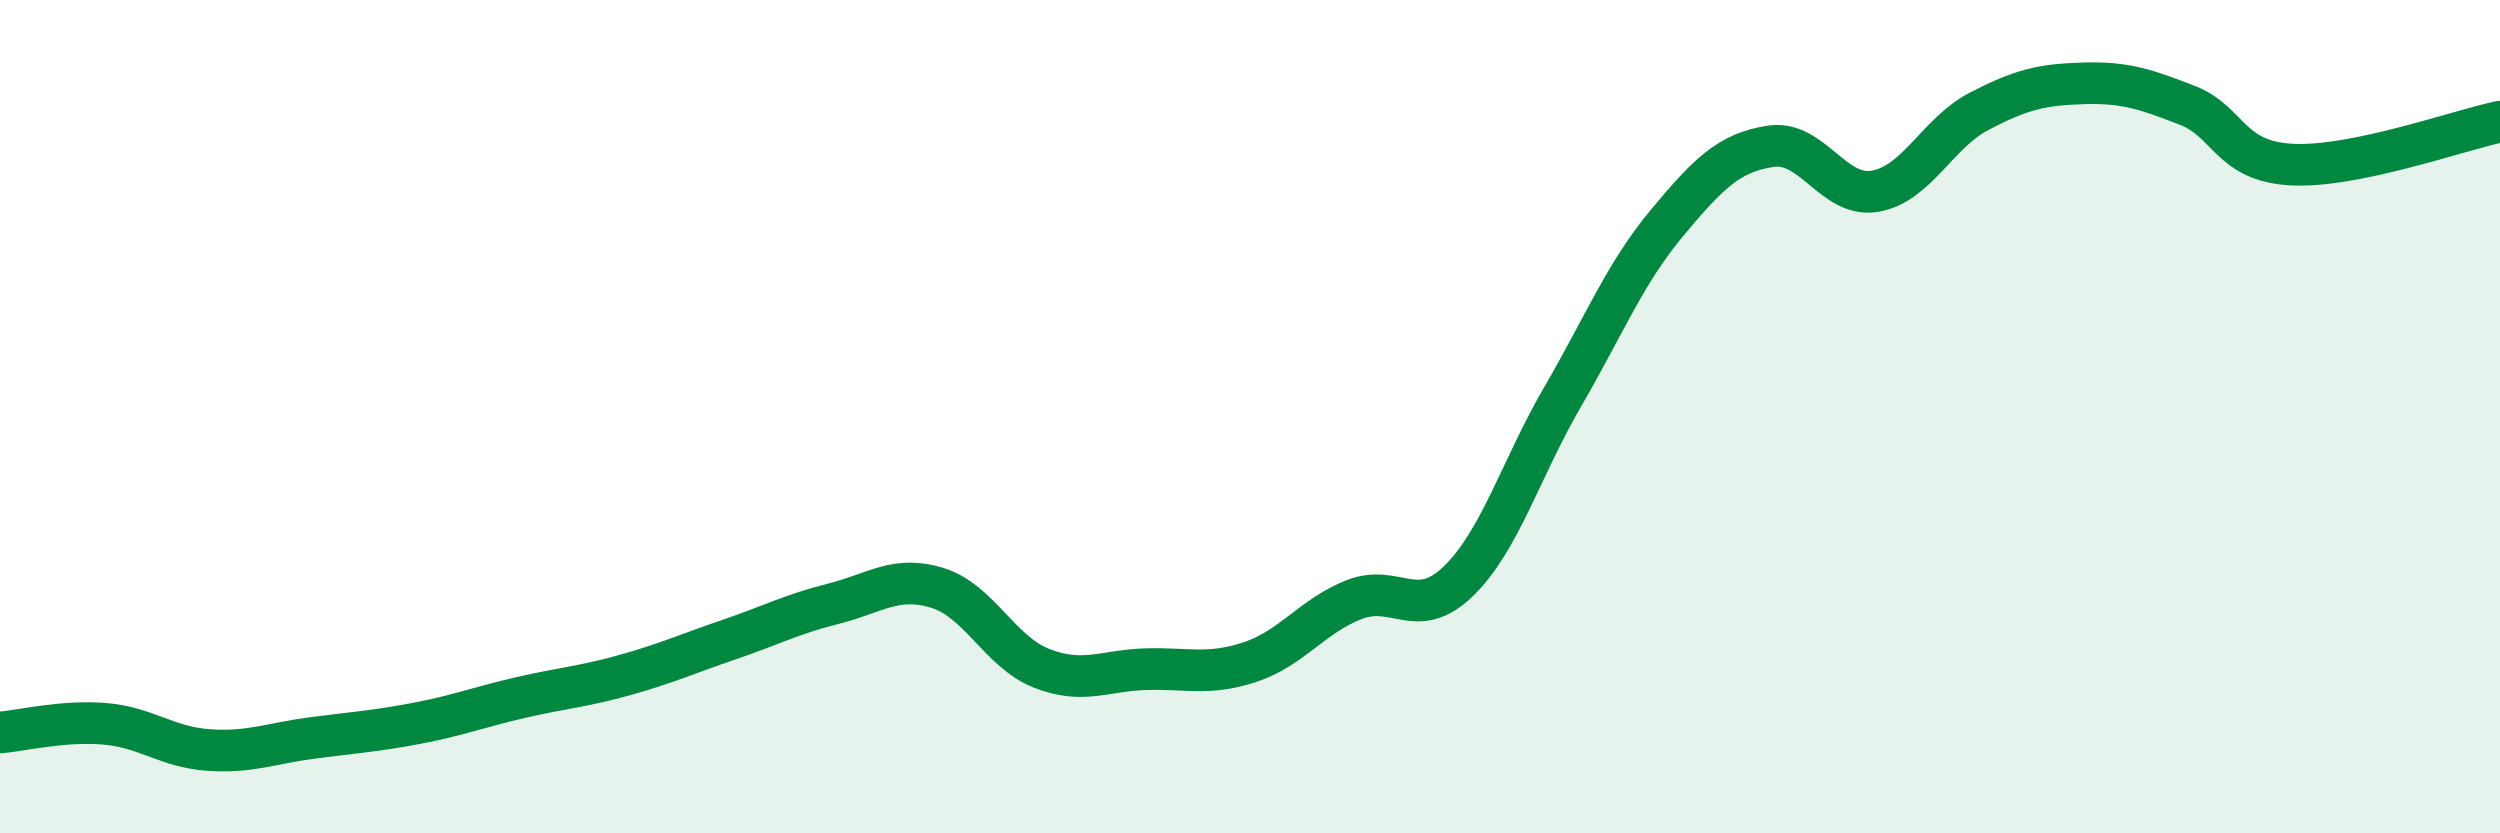
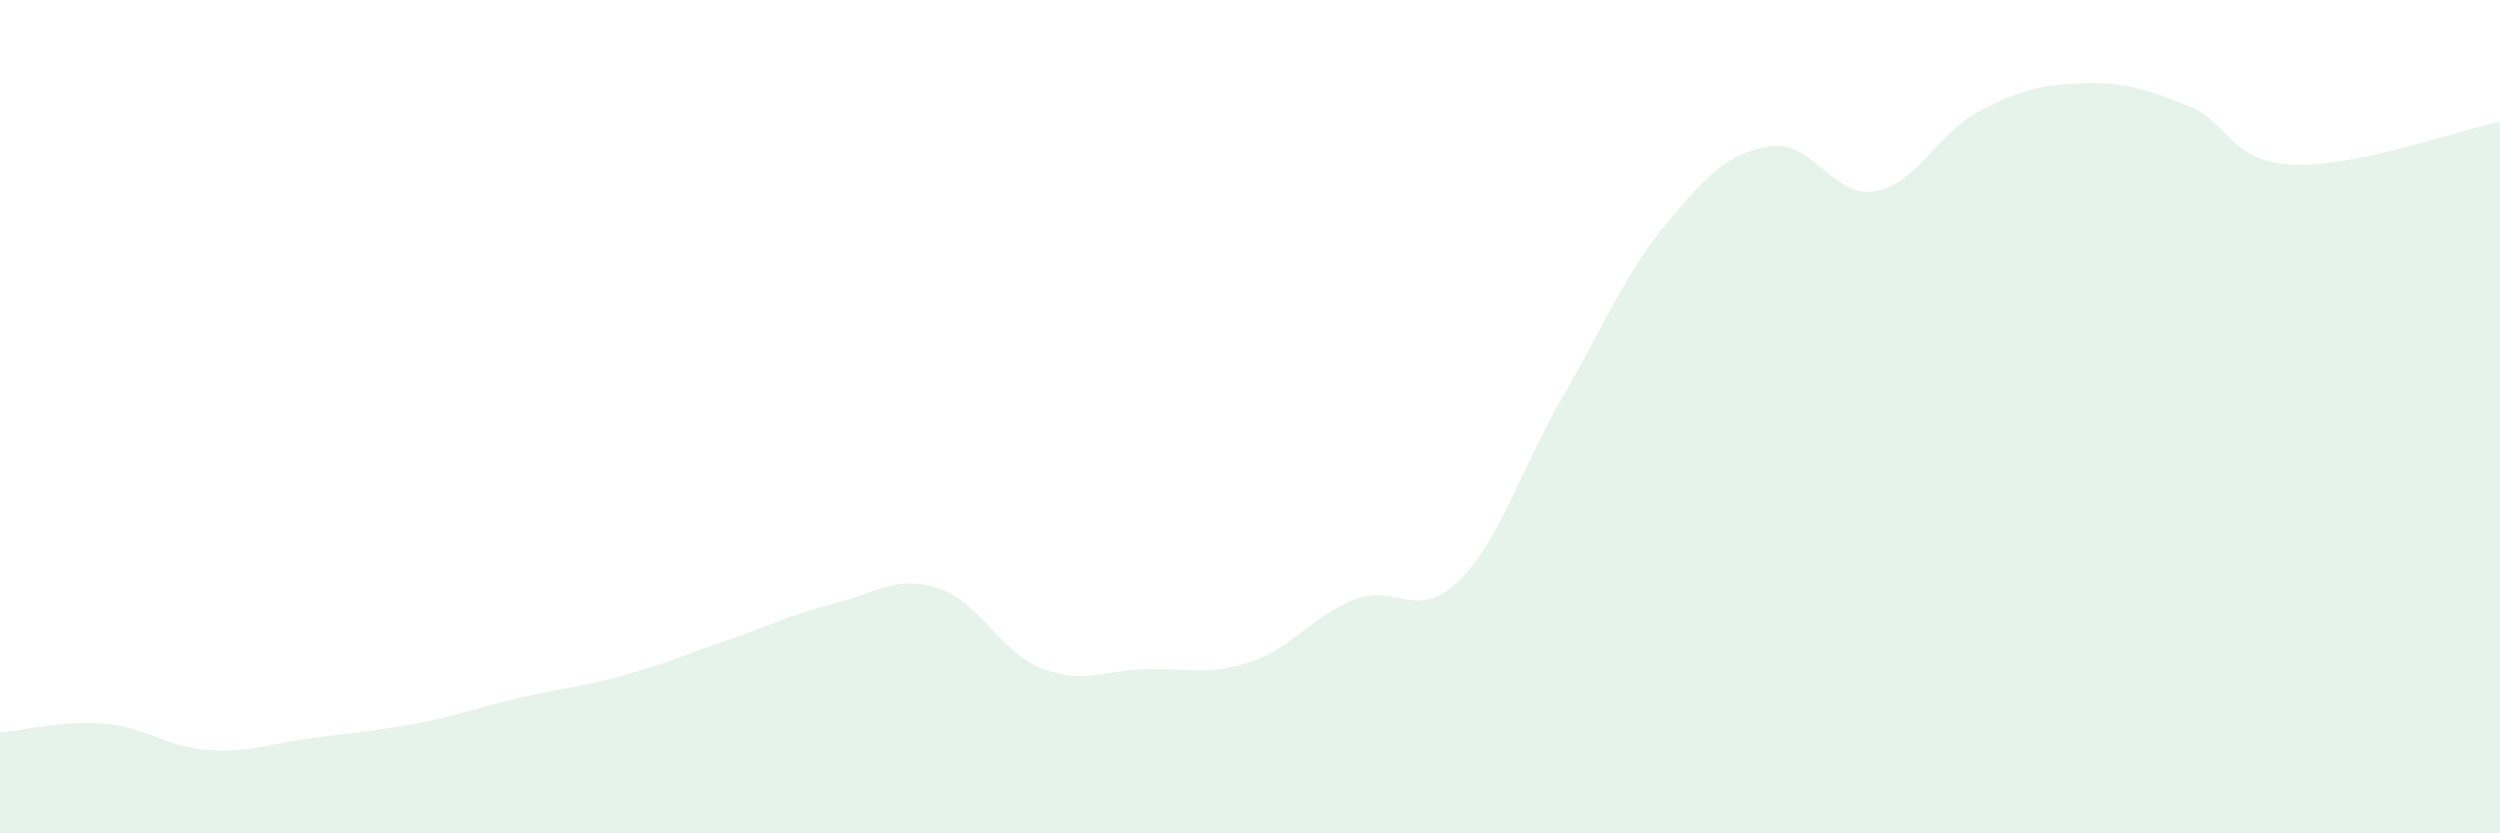
<svg xmlns="http://www.w3.org/2000/svg" width="60" height="20" viewBox="0 0 60 20">
  <path d="M 0,17.58 C 0.5,17.54 1.5,17.29 2.5,17.37 C 3.5,17.45 4,17.93 5,18 C 6,18.07 6.5,17.84 7.5,17.71 C 8.5,17.58 9,17.55 10,17.36 C 11,17.17 11.5,16.97 12.5,16.74 C 13.5,16.51 14,16.48 15,16.2 C 16,15.92 16.5,15.69 17.5,15.35 C 18.5,15.01 19,14.74 20,14.49 C 21,14.24 21.5,13.8 22.5,14.11 C 23.5,14.42 24,15.65 25,16.04 C 26,16.43 26.5,16.09 27.5,16.06 C 28.5,16.03 29,16.22 30,15.89 C 31,15.56 31.5,14.78 32.5,14.39 C 33.5,14 34,14.92 35,13.95 C 36,12.98 36.5,11.25 37.5,9.53 C 38.5,7.81 39,6.56 40,5.36 C 41,4.16 41.5,3.66 42.5,3.51 C 43.5,3.36 44,4.76 45,4.59 C 46,4.42 46.5,3.19 47.5,2.67 C 48.5,2.15 49,2.03 50,2 C 51,1.97 51.5,2.14 52.5,2.53 C 53.5,2.92 53.5,3.87 55,3.95 C 56.5,4.03 59,3.13 60,2.92L60 20L0 20Z" fill="#008740" opacity="0.1" stroke-linecap="round" stroke-linejoin="round" />
-   <path d="M 0,17.58 C 0.5,17.54 1.5,17.29 2.5,17.37 C 3.5,17.45 4,17.93 5,18 C 6,18.07 6.5,17.84 7.5,17.71 C 8.5,17.58 9,17.55 10,17.36 C 11,17.17 11.5,16.97 12.5,16.74 C 13.5,16.51 14,16.48 15,16.2 C 16,15.92 16.5,15.69 17.5,15.35 C 18.5,15.01 19,14.74 20,14.49 C 21,14.24 21.5,13.8 22.5,14.11 C 23.5,14.42 24,15.65 25,16.04 C 26,16.43 26.5,16.09 27.5,16.06 C 28.5,16.03 29,16.22 30,15.89 C 31,15.56 31.5,14.78 32.5,14.39 C 33.5,14 34,14.92 35,13.95 C 36,12.98 36.5,11.25 37.5,9.53 C 38.5,7.81 39,6.56 40,5.36 C 41,4.16 41.5,3.66 42.5,3.51 C 43.5,3.36 44,4.76 45,4.59 C 46,4.42 46.5,3.19 47.5,2.67 C 48.5,2.15 49,2.03 50,2 C 51,1.97 51.5,2.14 52.5,2.53 C 53.5,2.92 53.5,3.87 55,3.95 C 56.5,4.03 59,3.13 60,2.92" stroke="#008740" stroke-width="1" fill="none" stroke-linecap="round" stroke-linejoin="round" />
</svg>